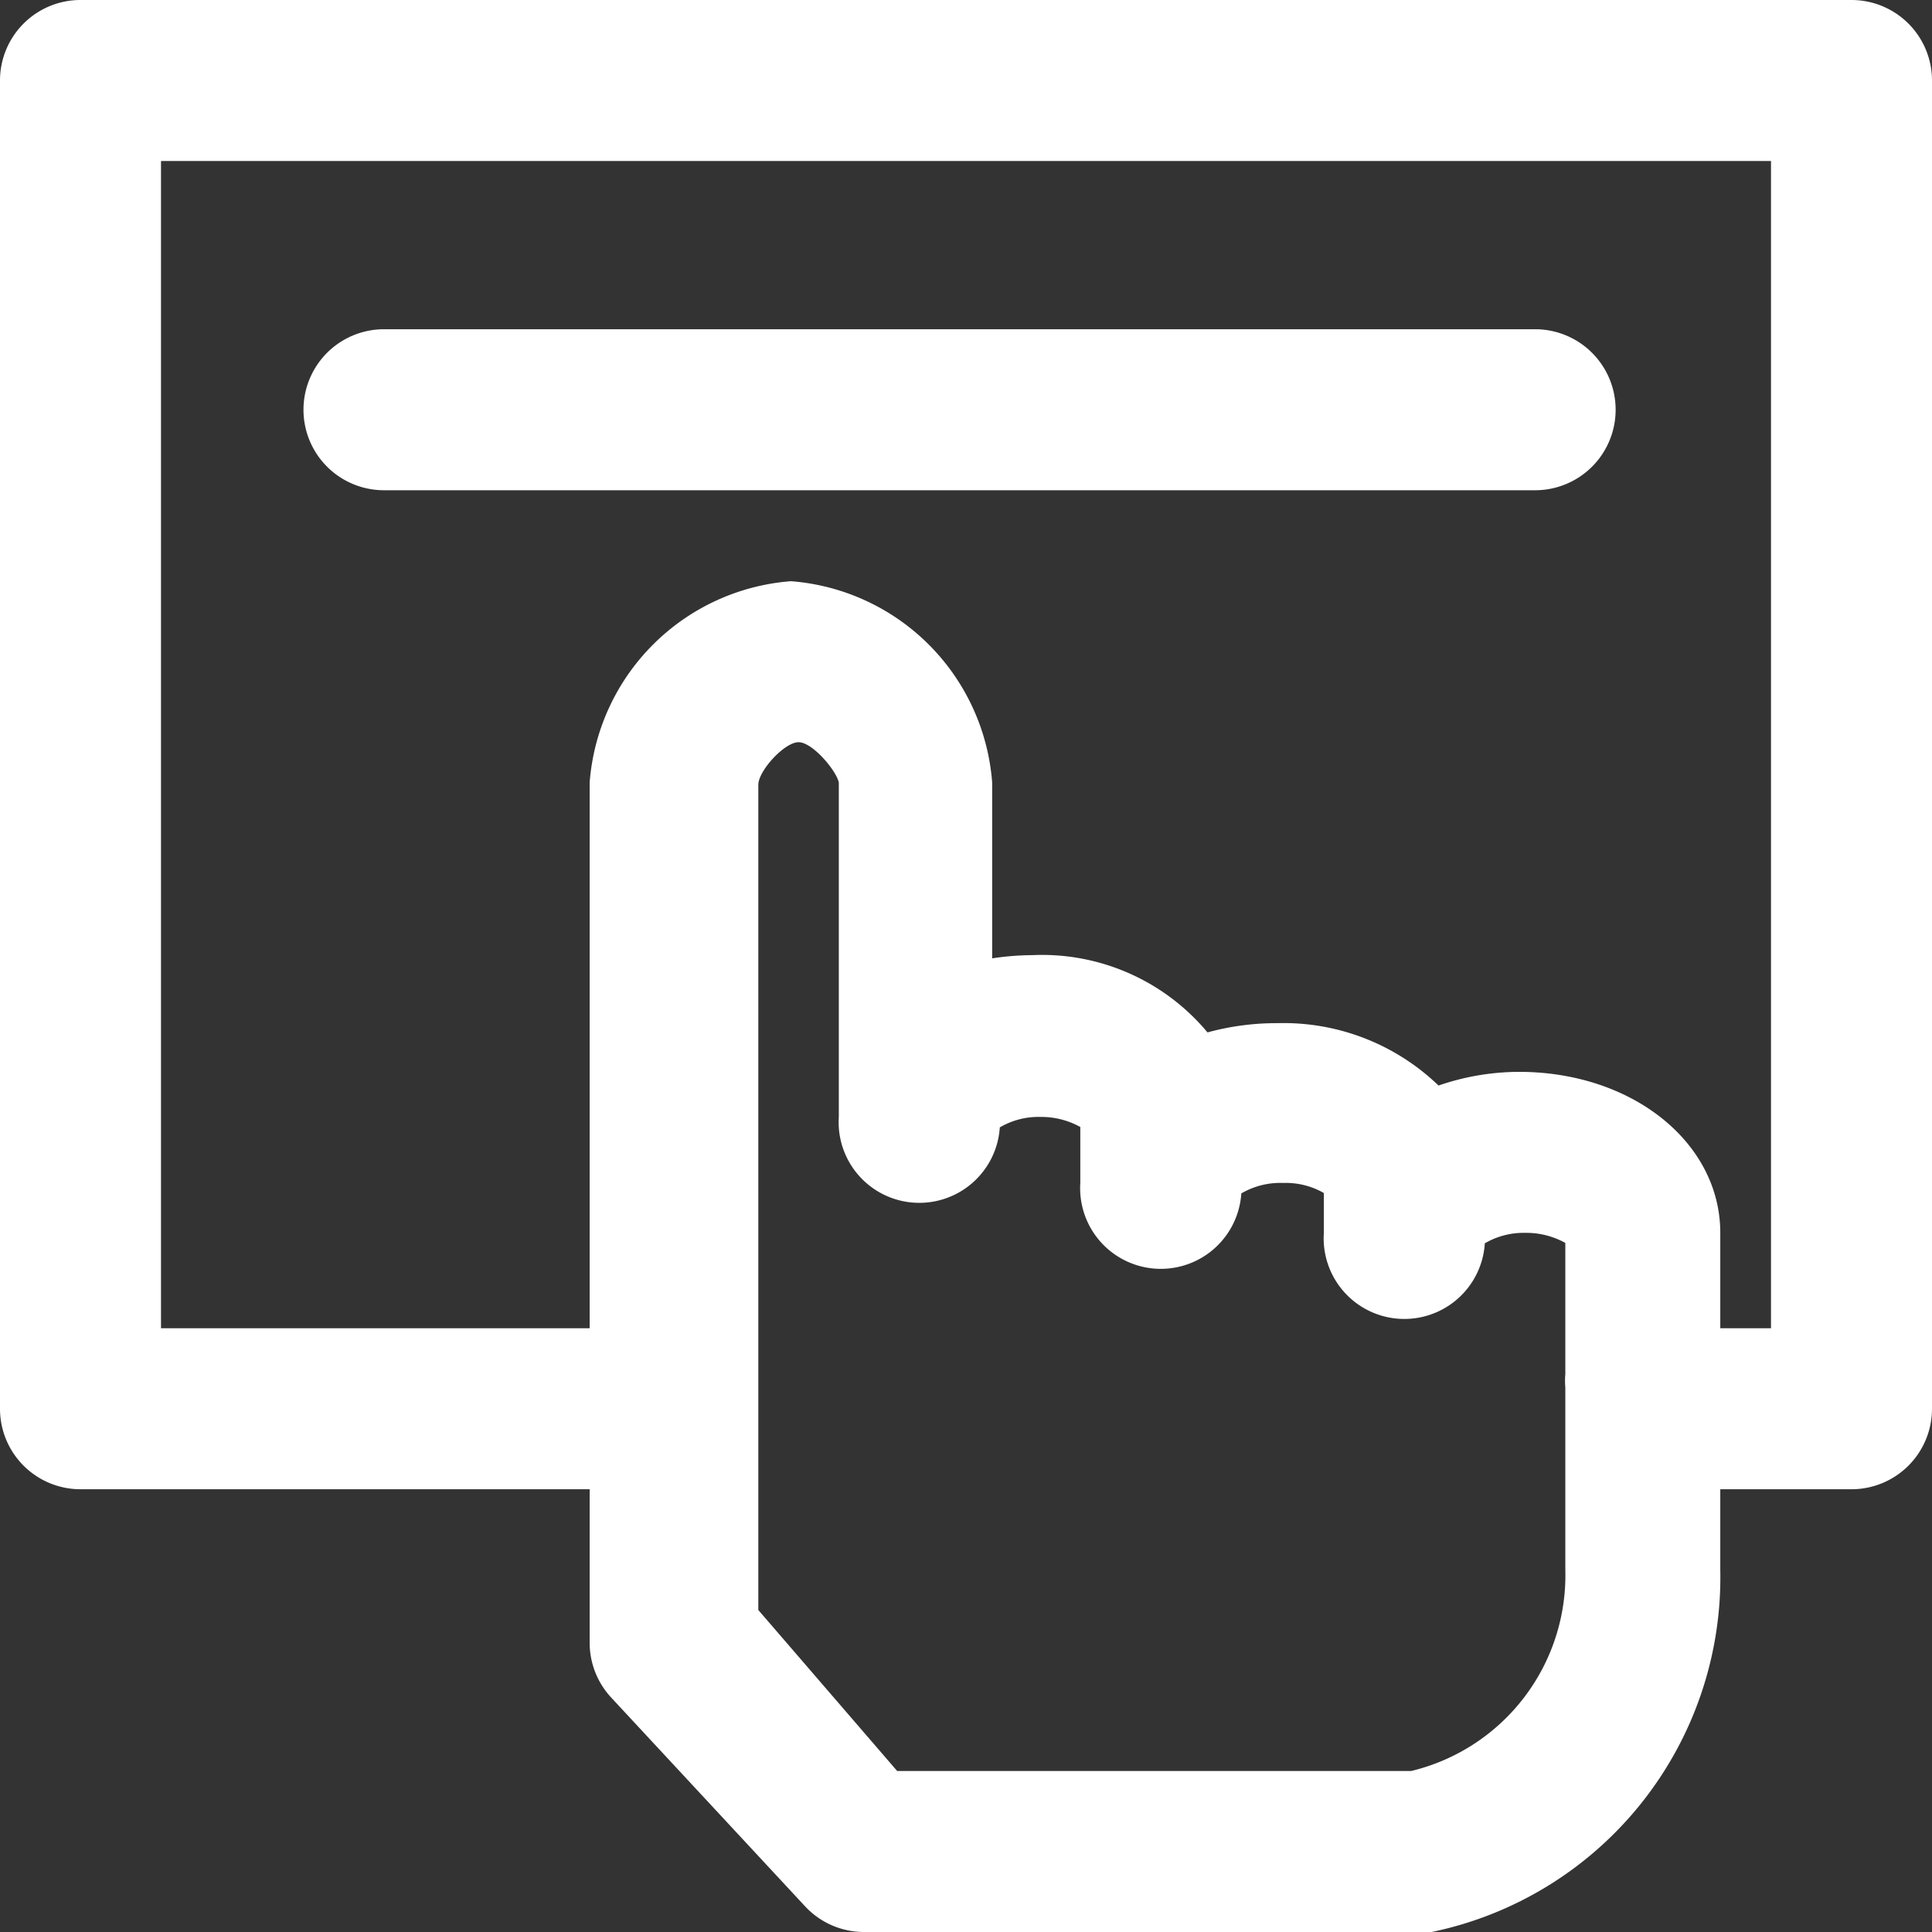
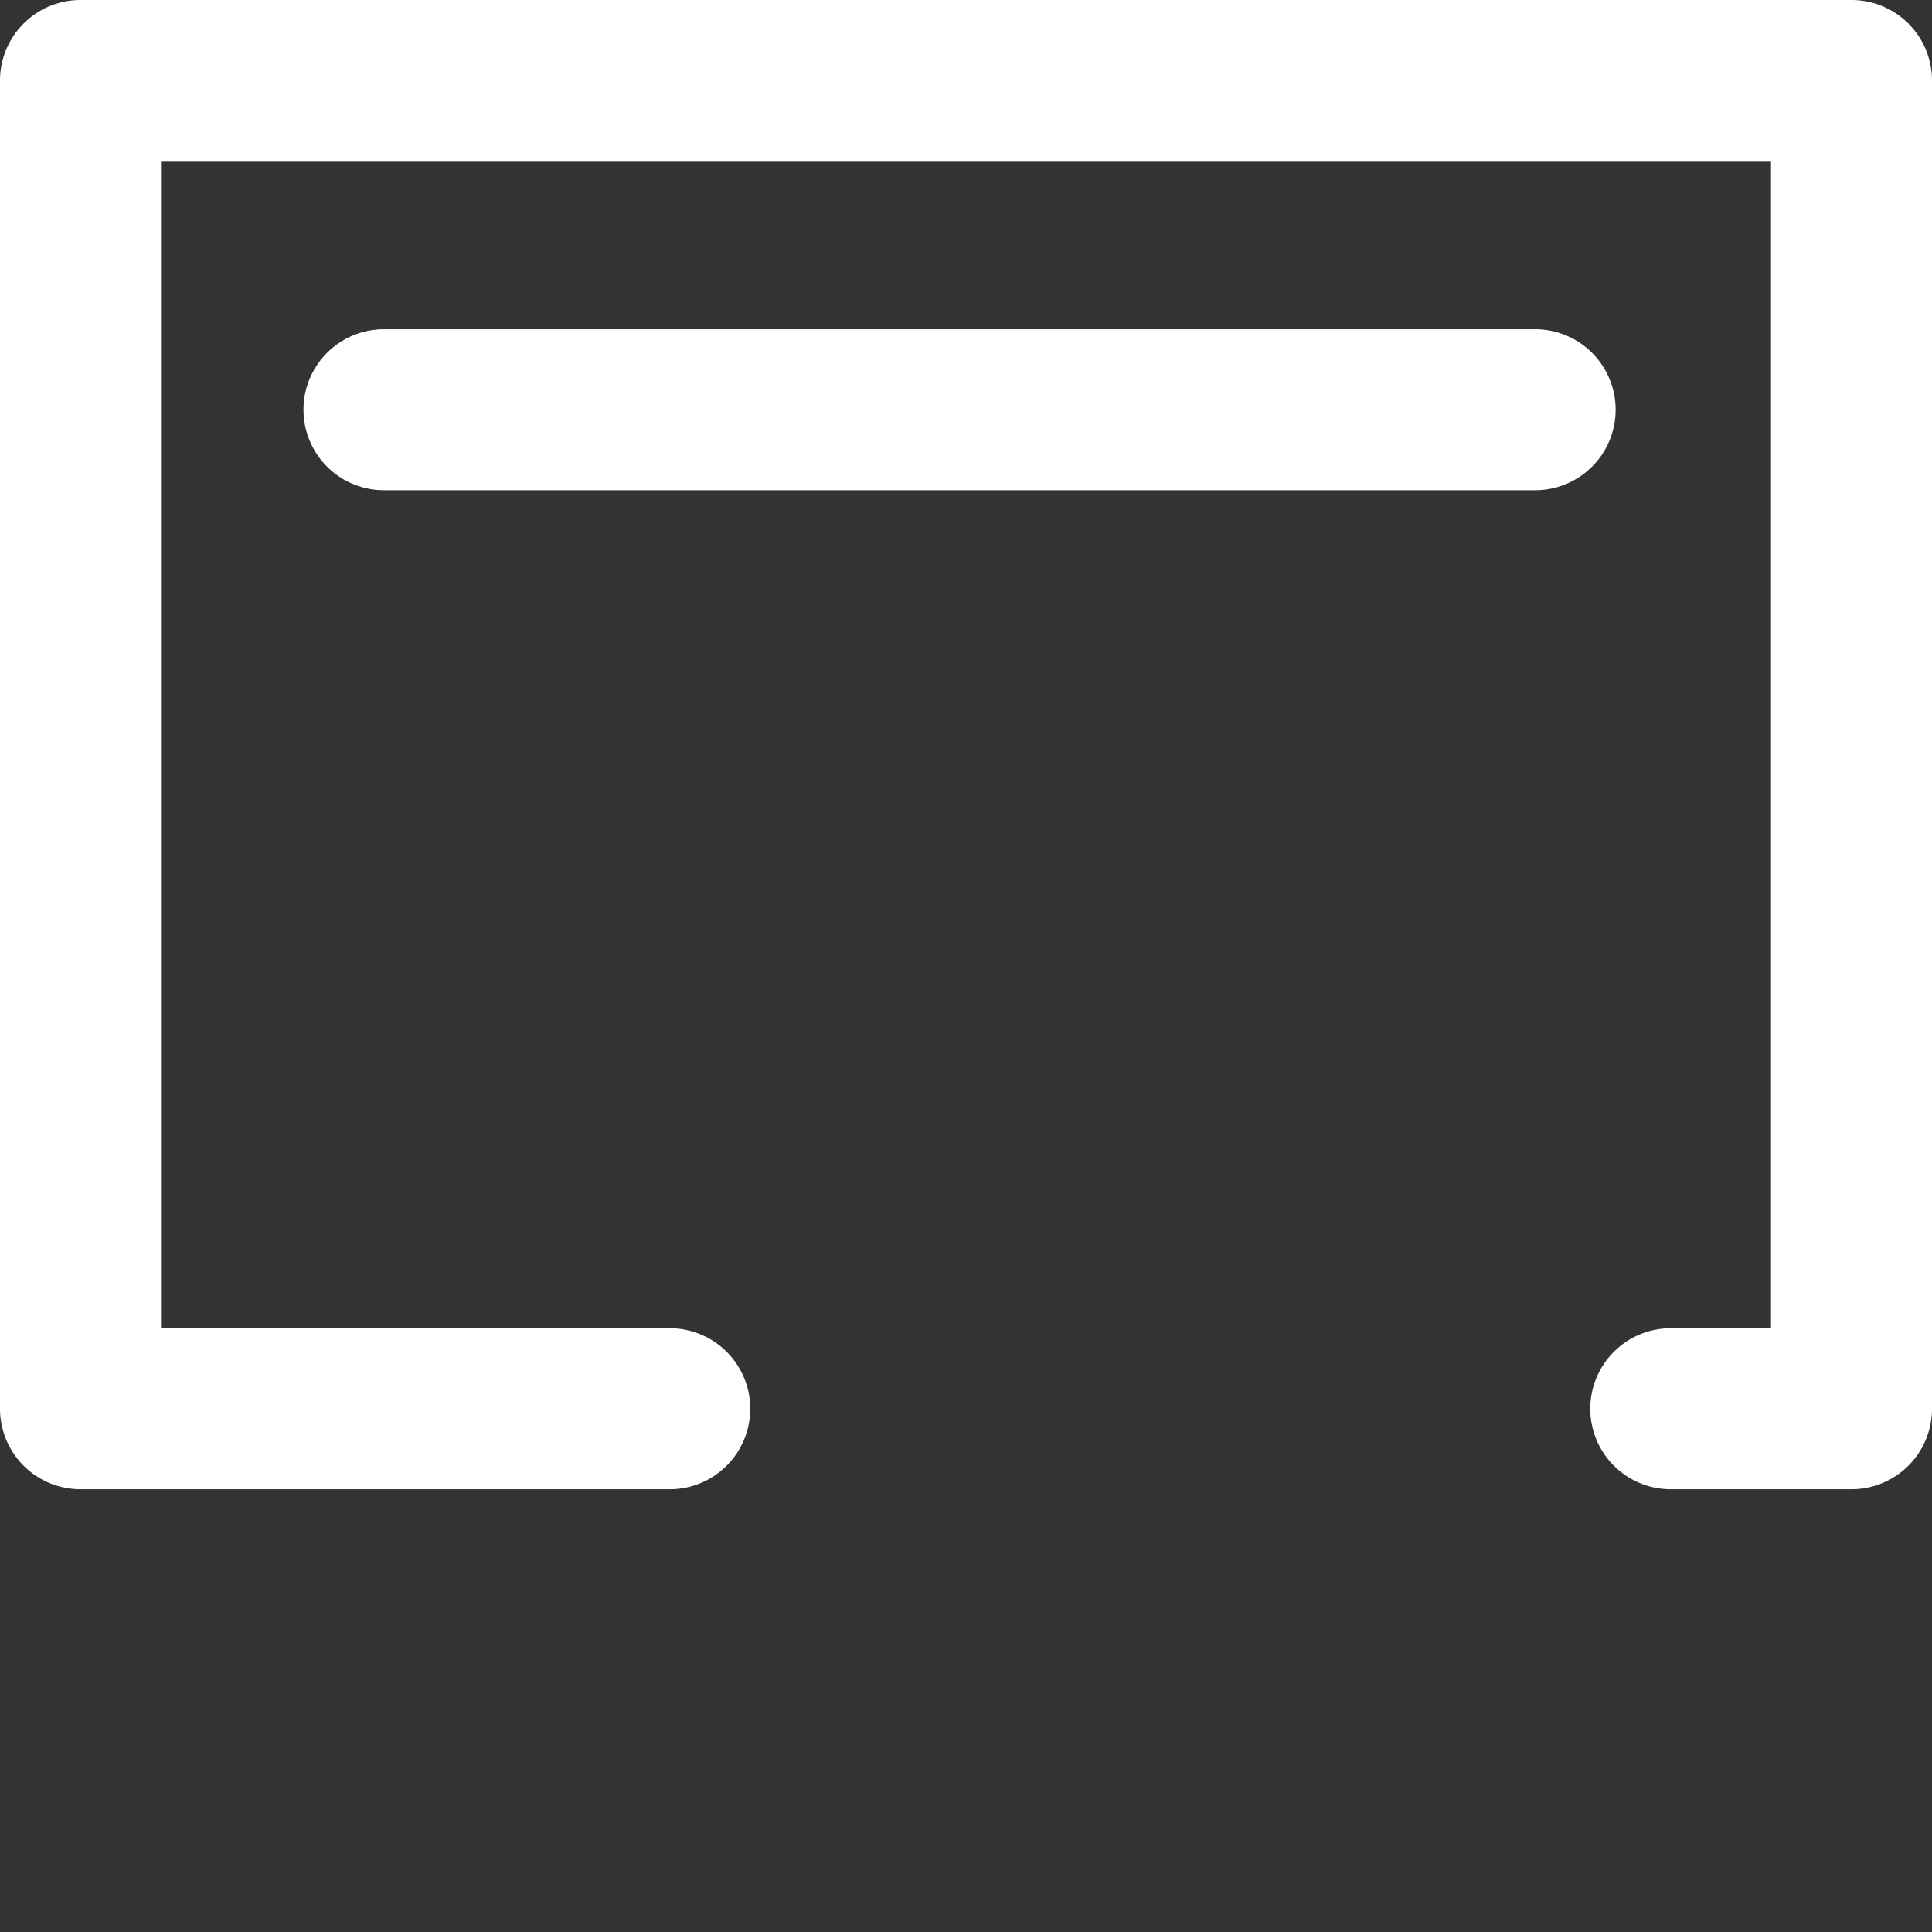
<svg xmlns="http://www.w3.org/2000/svg" viewBox="0 0 48 48">
  <rect x="0" y="0" width="48" height="48" fill="#333333" stroke="none" />
  <defs>
    <style>.cls-1{fill:#fff;}</style>
  </defs>
  <title>click</title>
  <g id="Layer_2" data-name="Layer 2">
    <g id="Education">
-       <path class="cls-1" d="M35.29,48H21.46A2,2,0,0,1,20,47.36l-4.82-5.19a2,2,0,0,1-.53-1.36V19.44a5.43,5.43,0,0,1,5-5,5.43,5.43,0,0,1,5,5v4.37a6.93,6.93,0,0,1,1-.08A5.35,5.35,0,0,1,30,25.65a6.48,6.48,0,0,1,1.74-.23,5.55,5.55,0,0,1,4,1.55,6.16,6.16,0,0,1,2-.34c2.82,0,5,1.76,5,4V33.8a1.87,1.87,0,0,1,0,.34V39a9,9,0,0,1-7.17,9A2,2,0,0,1,35.29,48Zm-13-4H35.06a5,5,0,0,0,3.83-5V34.47a1.84,1.84,0,0,1,0-.33V30.88a2,2,0,0,0-1-.25,1.91,1.91,0,0,0-1,.26,2,2,0,0,1-4-.25v-1a1.9,1.9,0,0,0-1-.25,1.93,1.93,0,0,0-1.05.26,2,2,0,0,1-4-.26V28a2,2,0,0,0-1-.25,1.89,1.89,0,0,0-1,.26,2,2,0,0,1-4-.26V19.44c-.06-.29-.65-1-1-1s-1,.71-1,1.06V40Z" />
      <path class="cls-1" d="M46,37H41.51a2,2,0,0,1,0-4H44V4H4V33H16.64a2,2,0,0,1,0,4H2a2,2,0,0,1-2-2V2A2,2,0,0,1,2,0H46a2,2,0,0,1,2,2V35A2,2,0,0,1,46,37Z" />
      <path class="cls-1" d="M38.14,12.18H9.54a2,2,0,1,1,0-4h28.6a2,2,0,0,1,0,4Z" />
    </g>
  </g>
</svg>